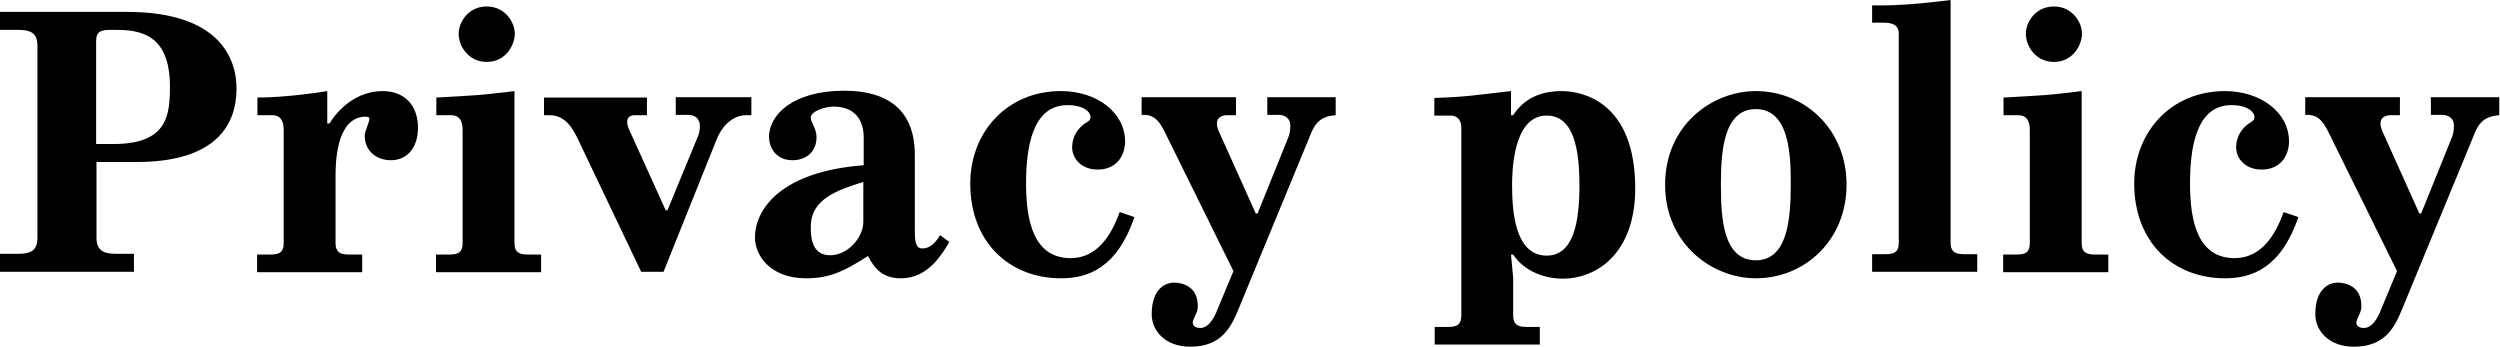
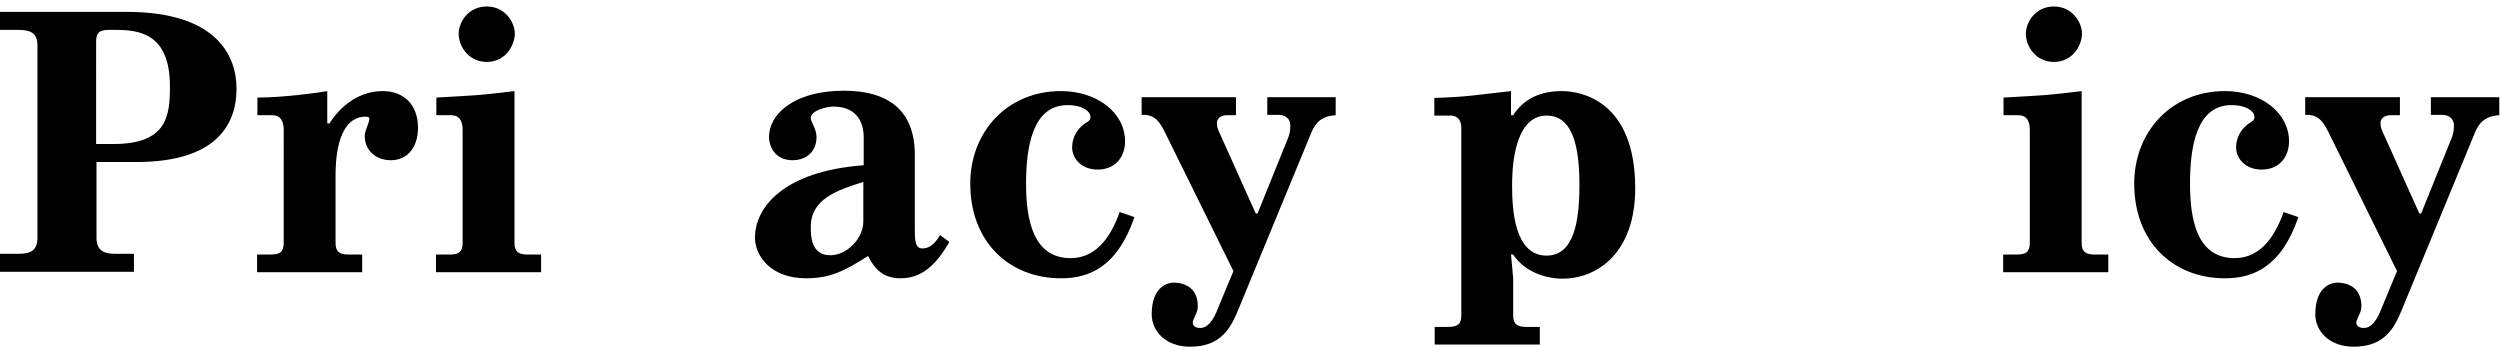
<svg xmlns="http://www.w3.org/2000/svg" version="1.1" id="privacy" x="0px" y="0px" viewBox="0 0 694.4 96.4">
  <g>
    <path d="M26.8,66c0,3.7,2.1,4.5,5.4,4.5h5v5H0v-5h5c3.3,0,5.4-0.7,5.4-4.5V12.7C10.4,9,8.3,8.3,5,8.3H0v-5h35.2   c25.5,0,30.5,12.7,30.5,21.3c0,9.8-5.4,20.4-27.8,20.4H26.8V66z M31.5,40c14.9,0,15.7-7.8,15.7-16c0-14.7-8.5-15.7-15.2-15.7h-2   c-3,0.1-3.3,1.4-3.3,3.5V40H31.5z" />
    <path d="M71.5,32v-4.9c7,0,16.7-1.3,19.4-1.8v9h0.6c2.3-3.7,7.3-9,14.8-9c5.9,0,9.8,3.8,9.8,10.2c0,5.5-3,9-7.5,9   c-4.2,0-7.3-2.7-7.3-6.8c0-1.3,1.3-3.7,1.3-4.7c0-0.4-0.2-0.6-1.4-0.6c-8,0.5-8,13.4-8,16.8v18.3c0,2.4,1.1,3.2,3.6,3.2h3.8v4.9   H71.4v-4.9h3.8c2.5,0,3.6-0.7,3.6-3.2V36.1c0-2.8-1.1-4.1-3.2-4.1H71.5z" />
    <path d="M142.9,25.3v42.2c0,2.4,1.1,3.2,3.6,3.2h3.8v4.9h-29.2v-4.9h3.8c2.5,0,3.6-0.7,3.6-3.2V36.1c0-2.8-1.1-4.1-3.2-4.1h-4.1   v-4.9C133,26.4,132.2,26.6,142.9,25.3z M135.2,17.2c-5.1,0-7.8-4.4-7.8-7.8c0-3.3,2.7-7.6,7.8-7.6c5.1,0,7.8,4.4,7.8,7.6   C142.9,12.8,140.3,17.2,135.2,17.2z" />
-     <path d="M193.6,38.5c0.5-1.2,0.8-1.9,0.8-3.5c0-0.4,0-3.1-3.4-3.1h-3.3v-4.9h21V32h-1.6c-2.4,0-5.9,1.6-8,6.6l-14.8,36.9h-6.2   l-17.6-36.9c-1.2-2.5-3.3-6.6-7.8-6.6h-1.6v-4.9h28.6V32h-3.3c-1,0-2.2,0.3-2.2,1.9c0,0.6,0.2,1.3,0.5,2l10.2,22.5h0.5L193.6,38.5z   " />
    <path d="M263.7,67.2c-3.5,6.1-7.5,10.1-13.5,10.1c-4.6,0-7.1-2.2-9.1-6.2c-6.4,4.1-10.5,6.2-17.2,6.2c-10,0-14.2-6.4-14.2-11.3   c0-8.1,7.5-18.4,30.2-20.1v-8c0-2.1-0.7-8.3-8.4-8.3c-2.1,0-6.3,1.2-6.3,3.1c0,1.3,1.6,3,1.6,5.4c0,3.7-2.5,6.4-6.7,6.4   c-4.8,0-6.5-3.8-6.5-6.5c0-6.1,6.7-12.8,20.8-12.8c17.4,0,19.7,10.8,19.7,17.8v20.8c0,2.4,0,5.2,2,5.2c0.8,0,2.9,0,5-3.7   L263.7,67.2z M239.9,50.5c-7.4,2.3-14.7,4.8-14.7,12.5c0,2.8,0.2,7.9,5.4,7.9c4.7,0,9.2-4.7,9.2-9.4V50.5z" />
    <path d="M315.1,60.3c-4.8,14-12.7,17-20.4,17c-14.4,0-25.2-10.1-25.2-26.3c0-14.3,10.2-25.7,25.2-25.7c9.9,0,17.8,5.9,17.8,14   c0,3.7-2.2,7.8-7.6,7.8c-4.6,0-7.1-3.1-7.1-6.2c0-2.5,1.2-4.9,3.4-6.5c1-0.7,1.7-0.8,1.7-2c0-1.2-1.8-3.2-6.4-3.2   c-9.7,0-11.5,11.6-11.5,21.8c0,10.6,2.2,20.7,12.4,20.7c7.3,0,11.3-6.3,13.6-12.8L315.1,60.3z" />
    <path d="M343.3,27.1V32h-2.5c-1.6,0-2.8,0.8-2.8,2.2c0,0.7,0.2,1.5,0.5,2.2l10.3,22.9h0.5l8.6-21.3c0.4-1,0.5-2.2,0.5-3.1   c0-2.4-2-3-3.3-3h-3.1v-4.9h19V32c-4.9,0.3-6.1,3.1-7.2,5.9l-19.6,47.5c-2.1,5.1-4.6,10.9-13.6,10.9c-6.9,0-10.7-4.4-10.7-9   c0-7.2,3.9-8.8,6.2-8.8c2.4,0,6.6,1.1,6.6,6.5c0,1.2-0.3,1.7-0.6,2.4c-0.5,1.2-0.8,1.7-0.8,2.2c0,0.3,0.1,1.5,2.1,1.5   c2.9,0,4.5-4.4,5-5.7l4.2-10.1l-19.2-38.9c-1.1-2.1-2.4-4.5-5.7-4.5h-0.6v-4.9H343.3z" />
    <path d="M419.7,25.3V32h0.6c2.4-3.7,6.4-6.7,13.5-6.7c5.6,0,20.4,2.9,20.4,27c0,17.9-10.5,25.1-20.2,25.1c-5,0-10.7-2.1-13.7-6.7   h-0.6l0.6,6.5v10.4c0,2.4,1.1,3.2,3.6,3.2h3.8v4.9h-29.2v-4.9h3.8c2.5,0,3.6-0.7,3.6-3.2v-52c0-1.7-0.6-3.5-3.1-3.5h-4.4v-4.9   C407.8,26.9,409.7,26.4,419.7,25.3z M420,51.5c0,6.9,0.7,19.5,9.6,19.5c7.6,0,9.1-9.6,9.1-19.5c0-9.9-1.5-19.4-9.1-19.4   C420,32.1,420,48.5,420,51.5z" />
-     <path d="M487.7,25.3c13.6,0,25.2,10.6,25.2,26s-11.6,26-25.2,26c-12.2,0-25.2-9.6-25.2-26C462.5,34.8,475.5,25.3,487.7,25.3z    M487.7,72.3c8.9,0,9.7-11.7,9.7-21c0-7.1,0-21-9.7-21c-9.1,0-9.7,12.2-9.7,21C478,60.3,478.5,72.3,487.7,72.3z" />
-     <path d="M523,1.5c2.7,0,8.7-0.2,18.8-1.5v67.4c0,2.4,1.1,3.2,3.6,3.2h3.8v4.9h-29.2v-4.9h3.8c2.5,0,3.6-0.7,3.6-3.2V9.3   c0-3-3-3-4.4-3h-3V1.5H523z" />
    <path d="M578.2,25.3v42.2c0,2.4,1.1,3.2,3.6,3.2h3.8v4.9h-29.2v-4.9h3.8c2.5,0,3.6-0.7,3.6-3.2V36.1c0-2.8-1.1-4.1-3.2-4.1h-4.1   v-4.9C568.4,26.4,567.5,26.6,578.2,25.3z M570.5,17.2c-5.1,0-7.8-4.4-7.8-7.8c0-3.3,2.7-7.6,7.8-7.6c5.1,0,7.8,4.4,7.8,7.6   C578.2,12.8,575.6,17.2,570.5,17.2z" />
    <path d="M638.4,60.3c-4.8,14-12.7,17-20.4,17c-14.4,0-25.2-10.1-25.2-26.3c0-14.3,10.2-25.7,25.2-25.7c9.9,0,17.8,5.9,17.8,14   c0,3.7-2.2,7.8-7.6,7.8c-4.6,0-7.1-3.1-7.1-6.2c0-2.5,1.2-4.9,3.4-6.5c1-0.7,1.7-0.8,1.7-2c0-1.2-1.8-3.2-6.4-3.2   c-9.7,0-11.5,11.6-11.5,21.8c0,10.6,2.2,20.7,12.4,20.7c7.3,0,11.3-6.3,13.6-12.8L638.4,60.3z" />
    <path d="M666.6,27.1V32H664c-1.6,0-2.8,0.8-2.8,2.2c0,0.7,0.2,1.5,0.5,2.2l10.3,22.9h0.5l8.6-21.3c0.4-1,0.5-2.2,0.5-3.1   c0-2.4-2-3-3.3-3h-3.1v-4.9h19V32c-4.9,0.3-6.1,3.1-7.2,5.9l-19.6,47.5c-2.1,5.1-4.6,10.9-13.6,10.9c-6.9,0-10.7-4.4-10.7-9   c0-7.2,3.9-8.8,6.2-8.8c2.4,0,6.6,1.1,6.6,6.5c0,1.2-0.3,1.7-0.6,2.4c-0.5,1.2-0.8,1.7-0.8,2.2c0,0.3,0.1,1.5,2.1,1.5   c2.9,0,4.5-4.4,5-5.7l4.2-10.1l-19.2-38.9c-1.1-2.1-2.4-4.5-5.7-4.5h-0.6v-4.9H666.6z" />
  </g>
</svg>